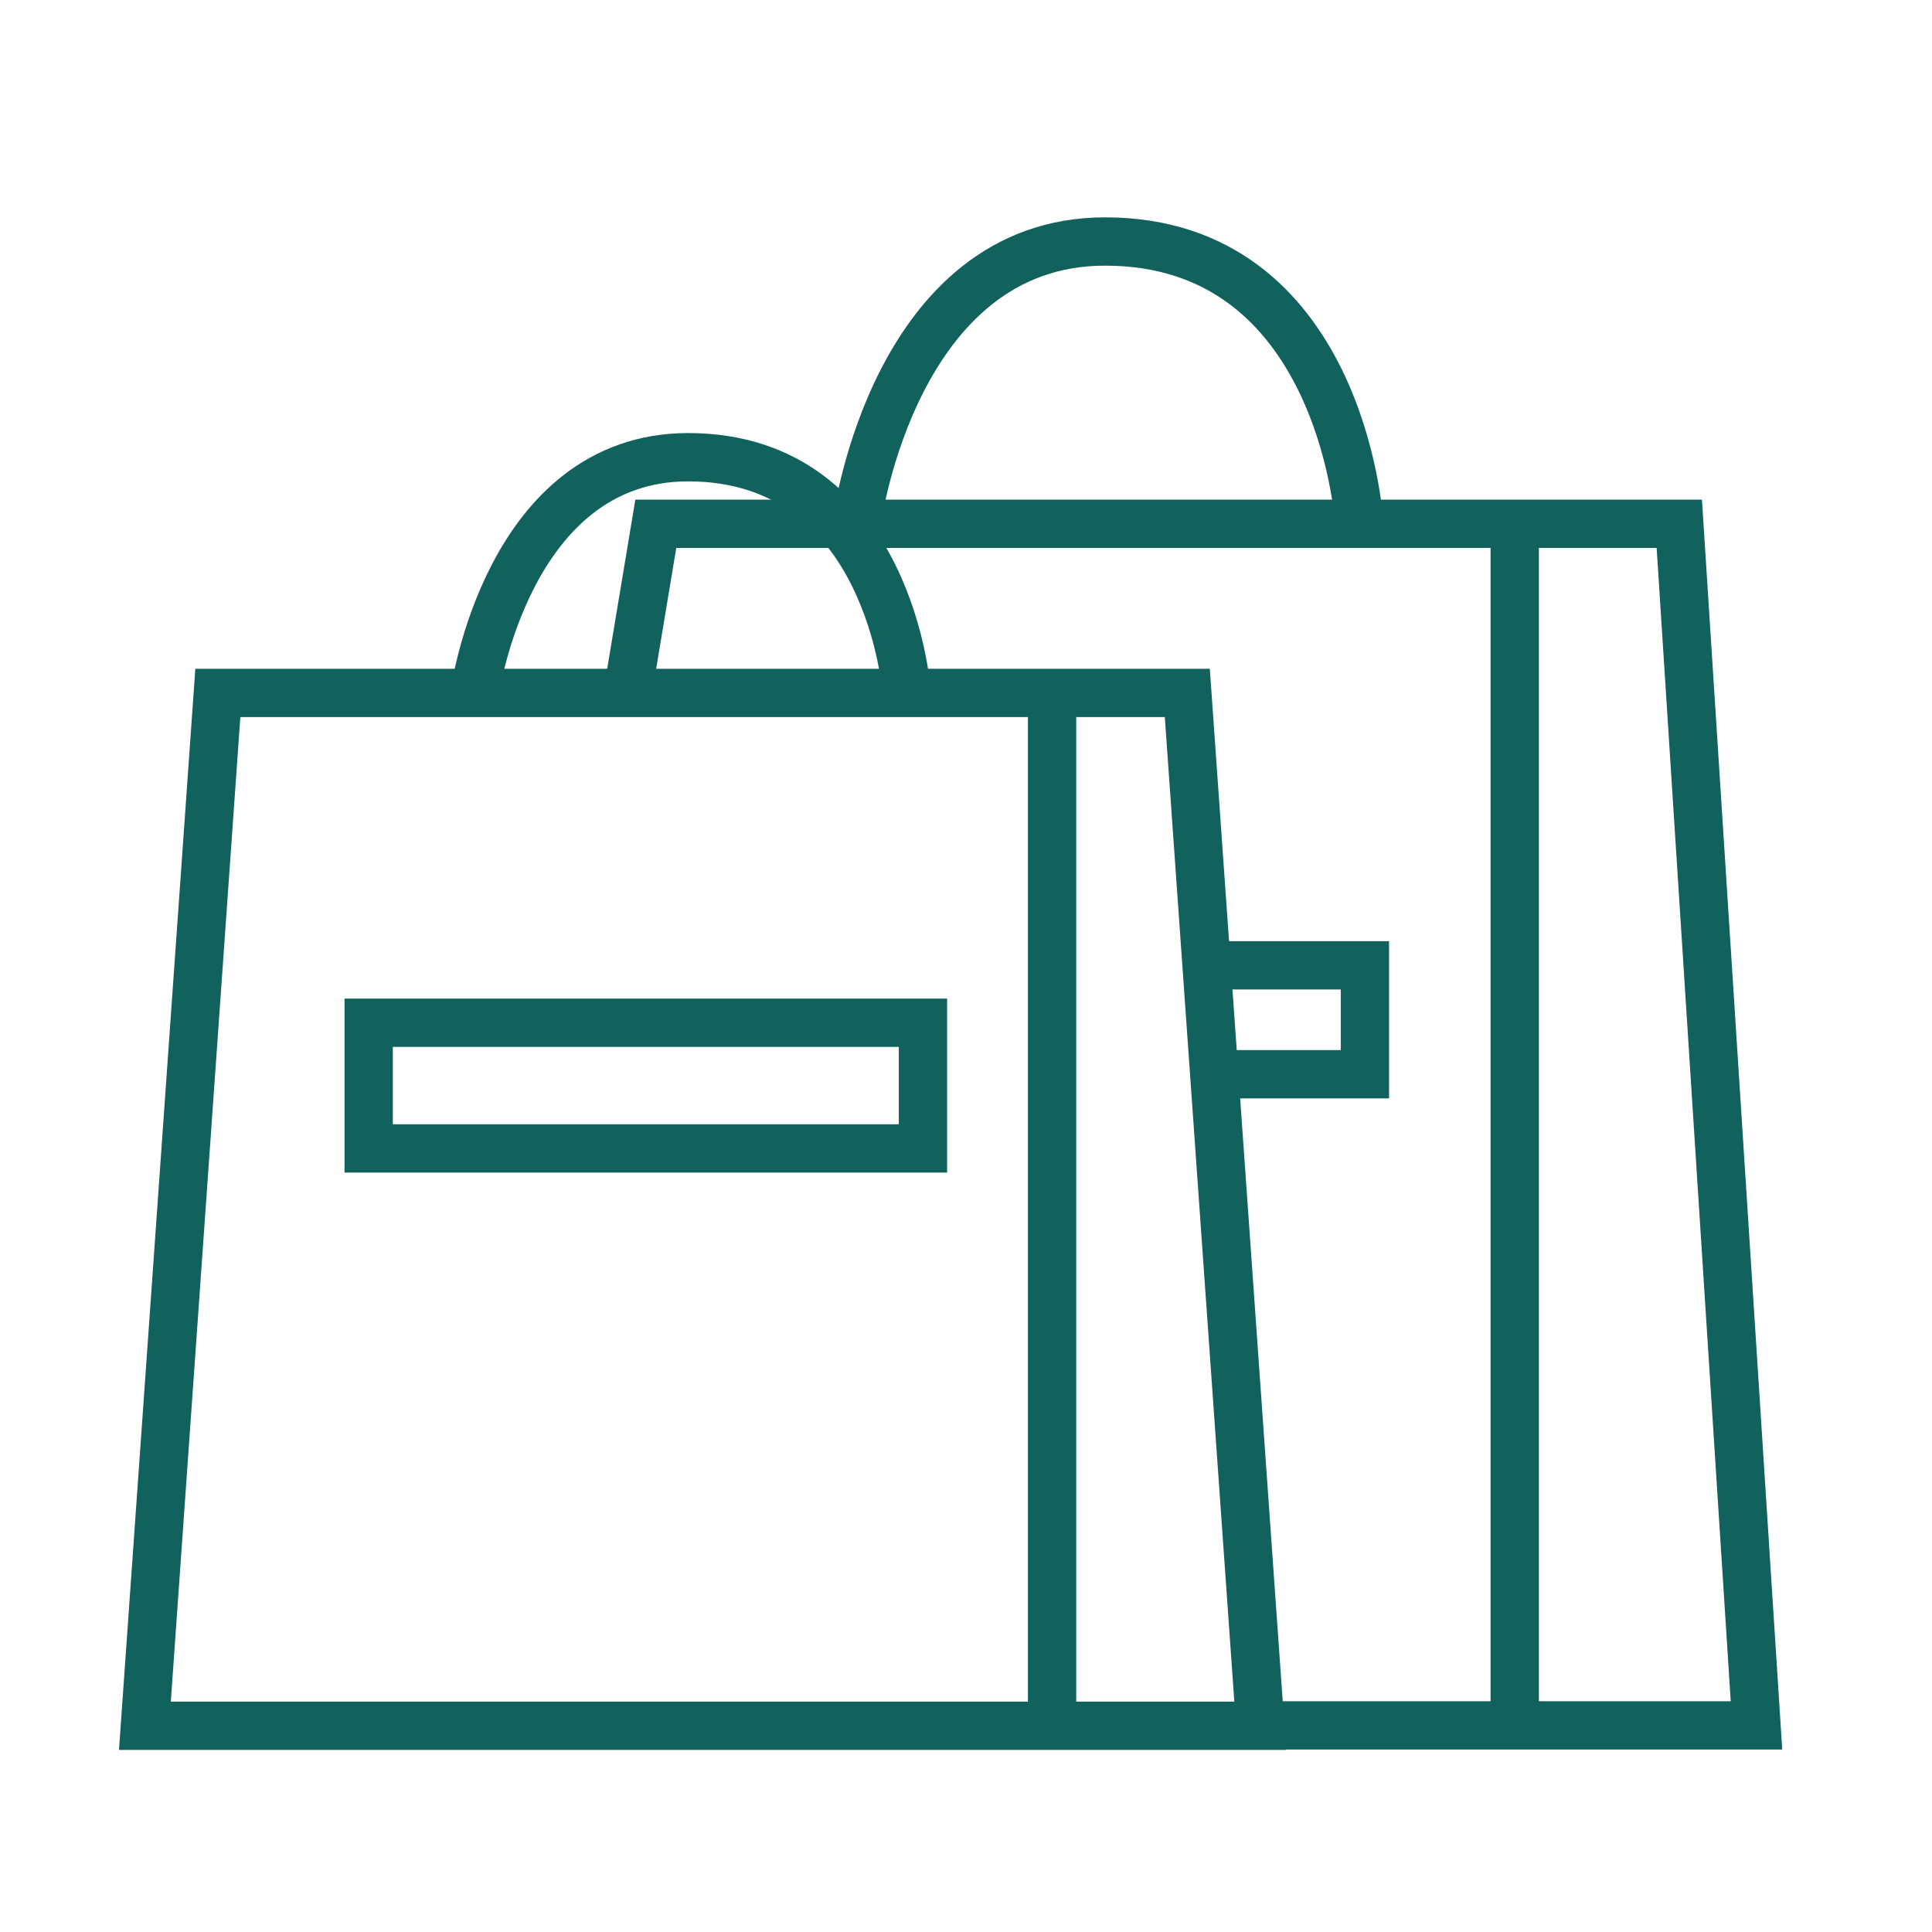
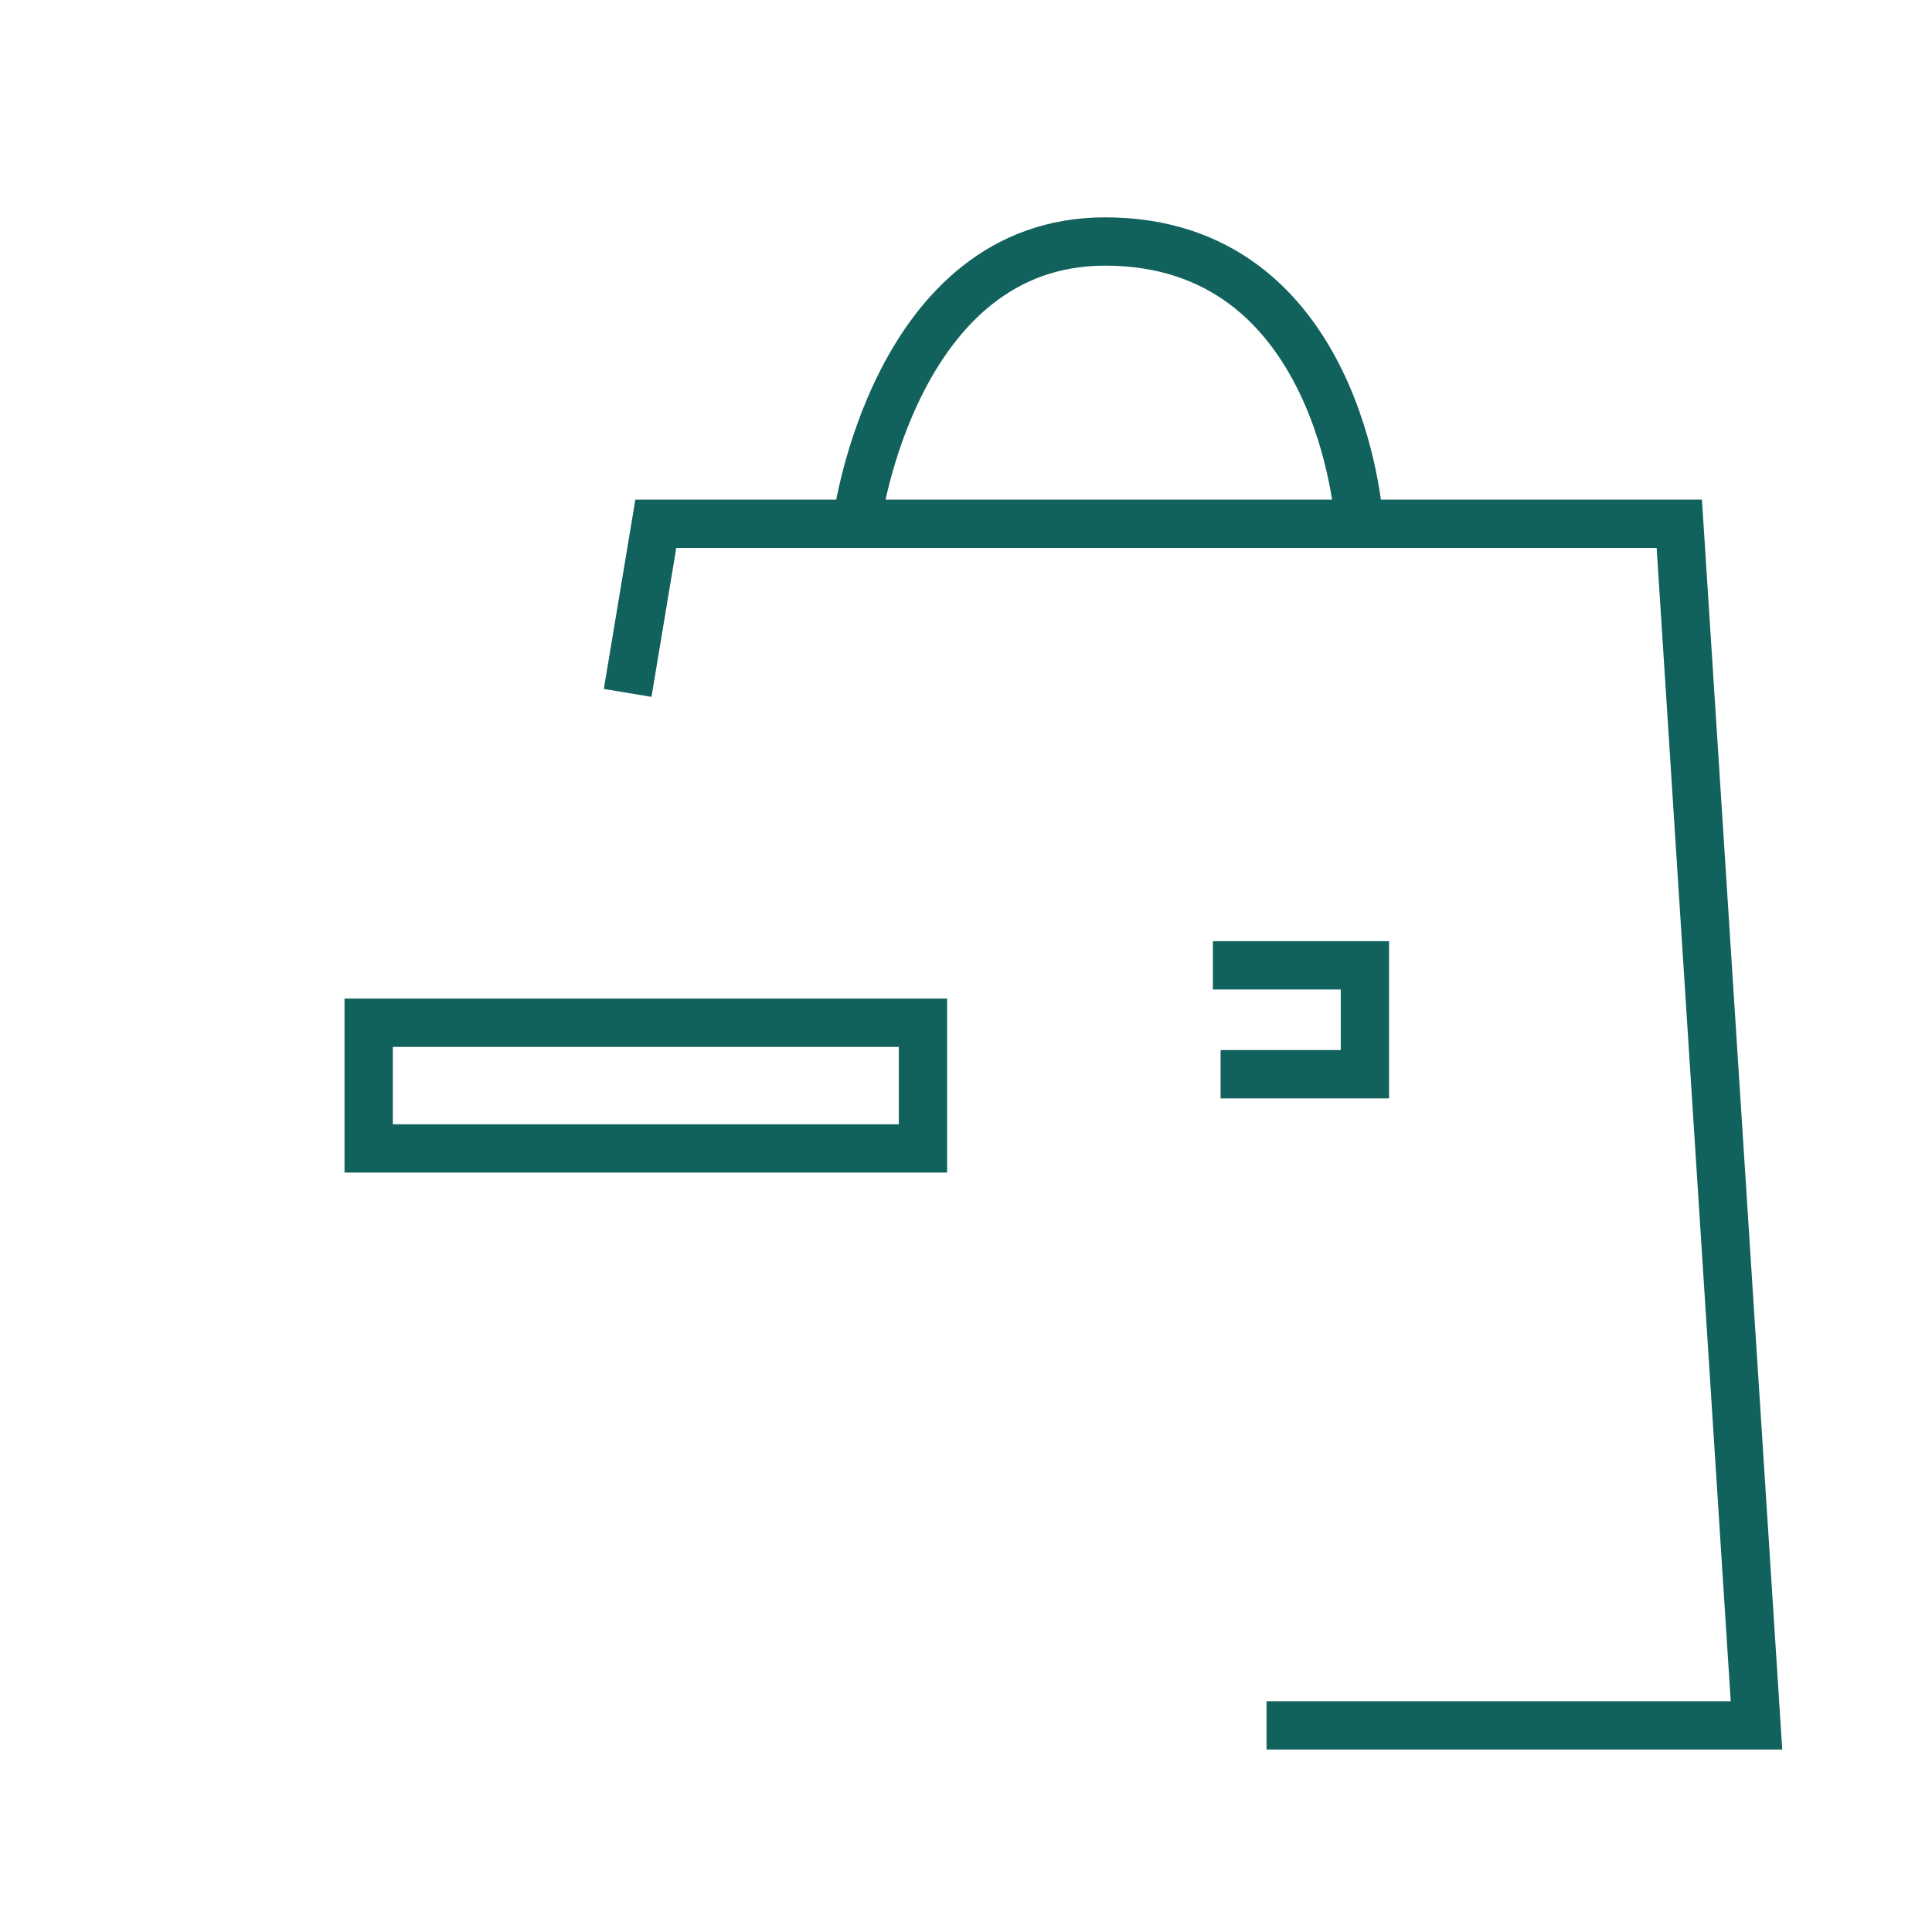
<svg xmlns="http://www.w3.org/2000/svg" width="40" height="40" viewBox="0 0 40 40" fill="none">
  <path d="M26.222 35.722H36.366L34.768 10.844H13.578L12.995 14.346" stroke="#11615C" stroke-miterlimit="10" />
-   <path d="M31.361 10.844V35.722" stroke="#11615C" stroke-miterlimit="10" />
  <path d="M25.112 19.986H28.259V22.241H25.271" stroke="#11615C" stroke-miterlimit="10" />
  <path d="M17.75 10.749C17.75 10.749 18.526 5.005 22.874 5C27.756 4.995 28.132 10.749 28.132 10.749" stroke="#11615C" stroke-miterlimit="10" />
-   <path d="M24.582 14.346H4.51L3 35.73H26.092L24.582 14.346Z" stroke="#11615C" stroke-miterlimit="10" />
-   <path d="M21.782 14.346V35.73" stroke="#11615C" stroke-miterlimit="10" />
  <path d="M19.109 21.175H7.633V23.777H19.109V21.175Z" stroke="#11615C" stroke-miterlimit="10" />
-   <path d="M9.829 14.346C9.829 14.346 10.5 9.472 14.243 9.466C18.447 9.464 18.773 14.346 18.773 14.346" stroke="#11615C" stroke-miterlimit="10" />
</svg>